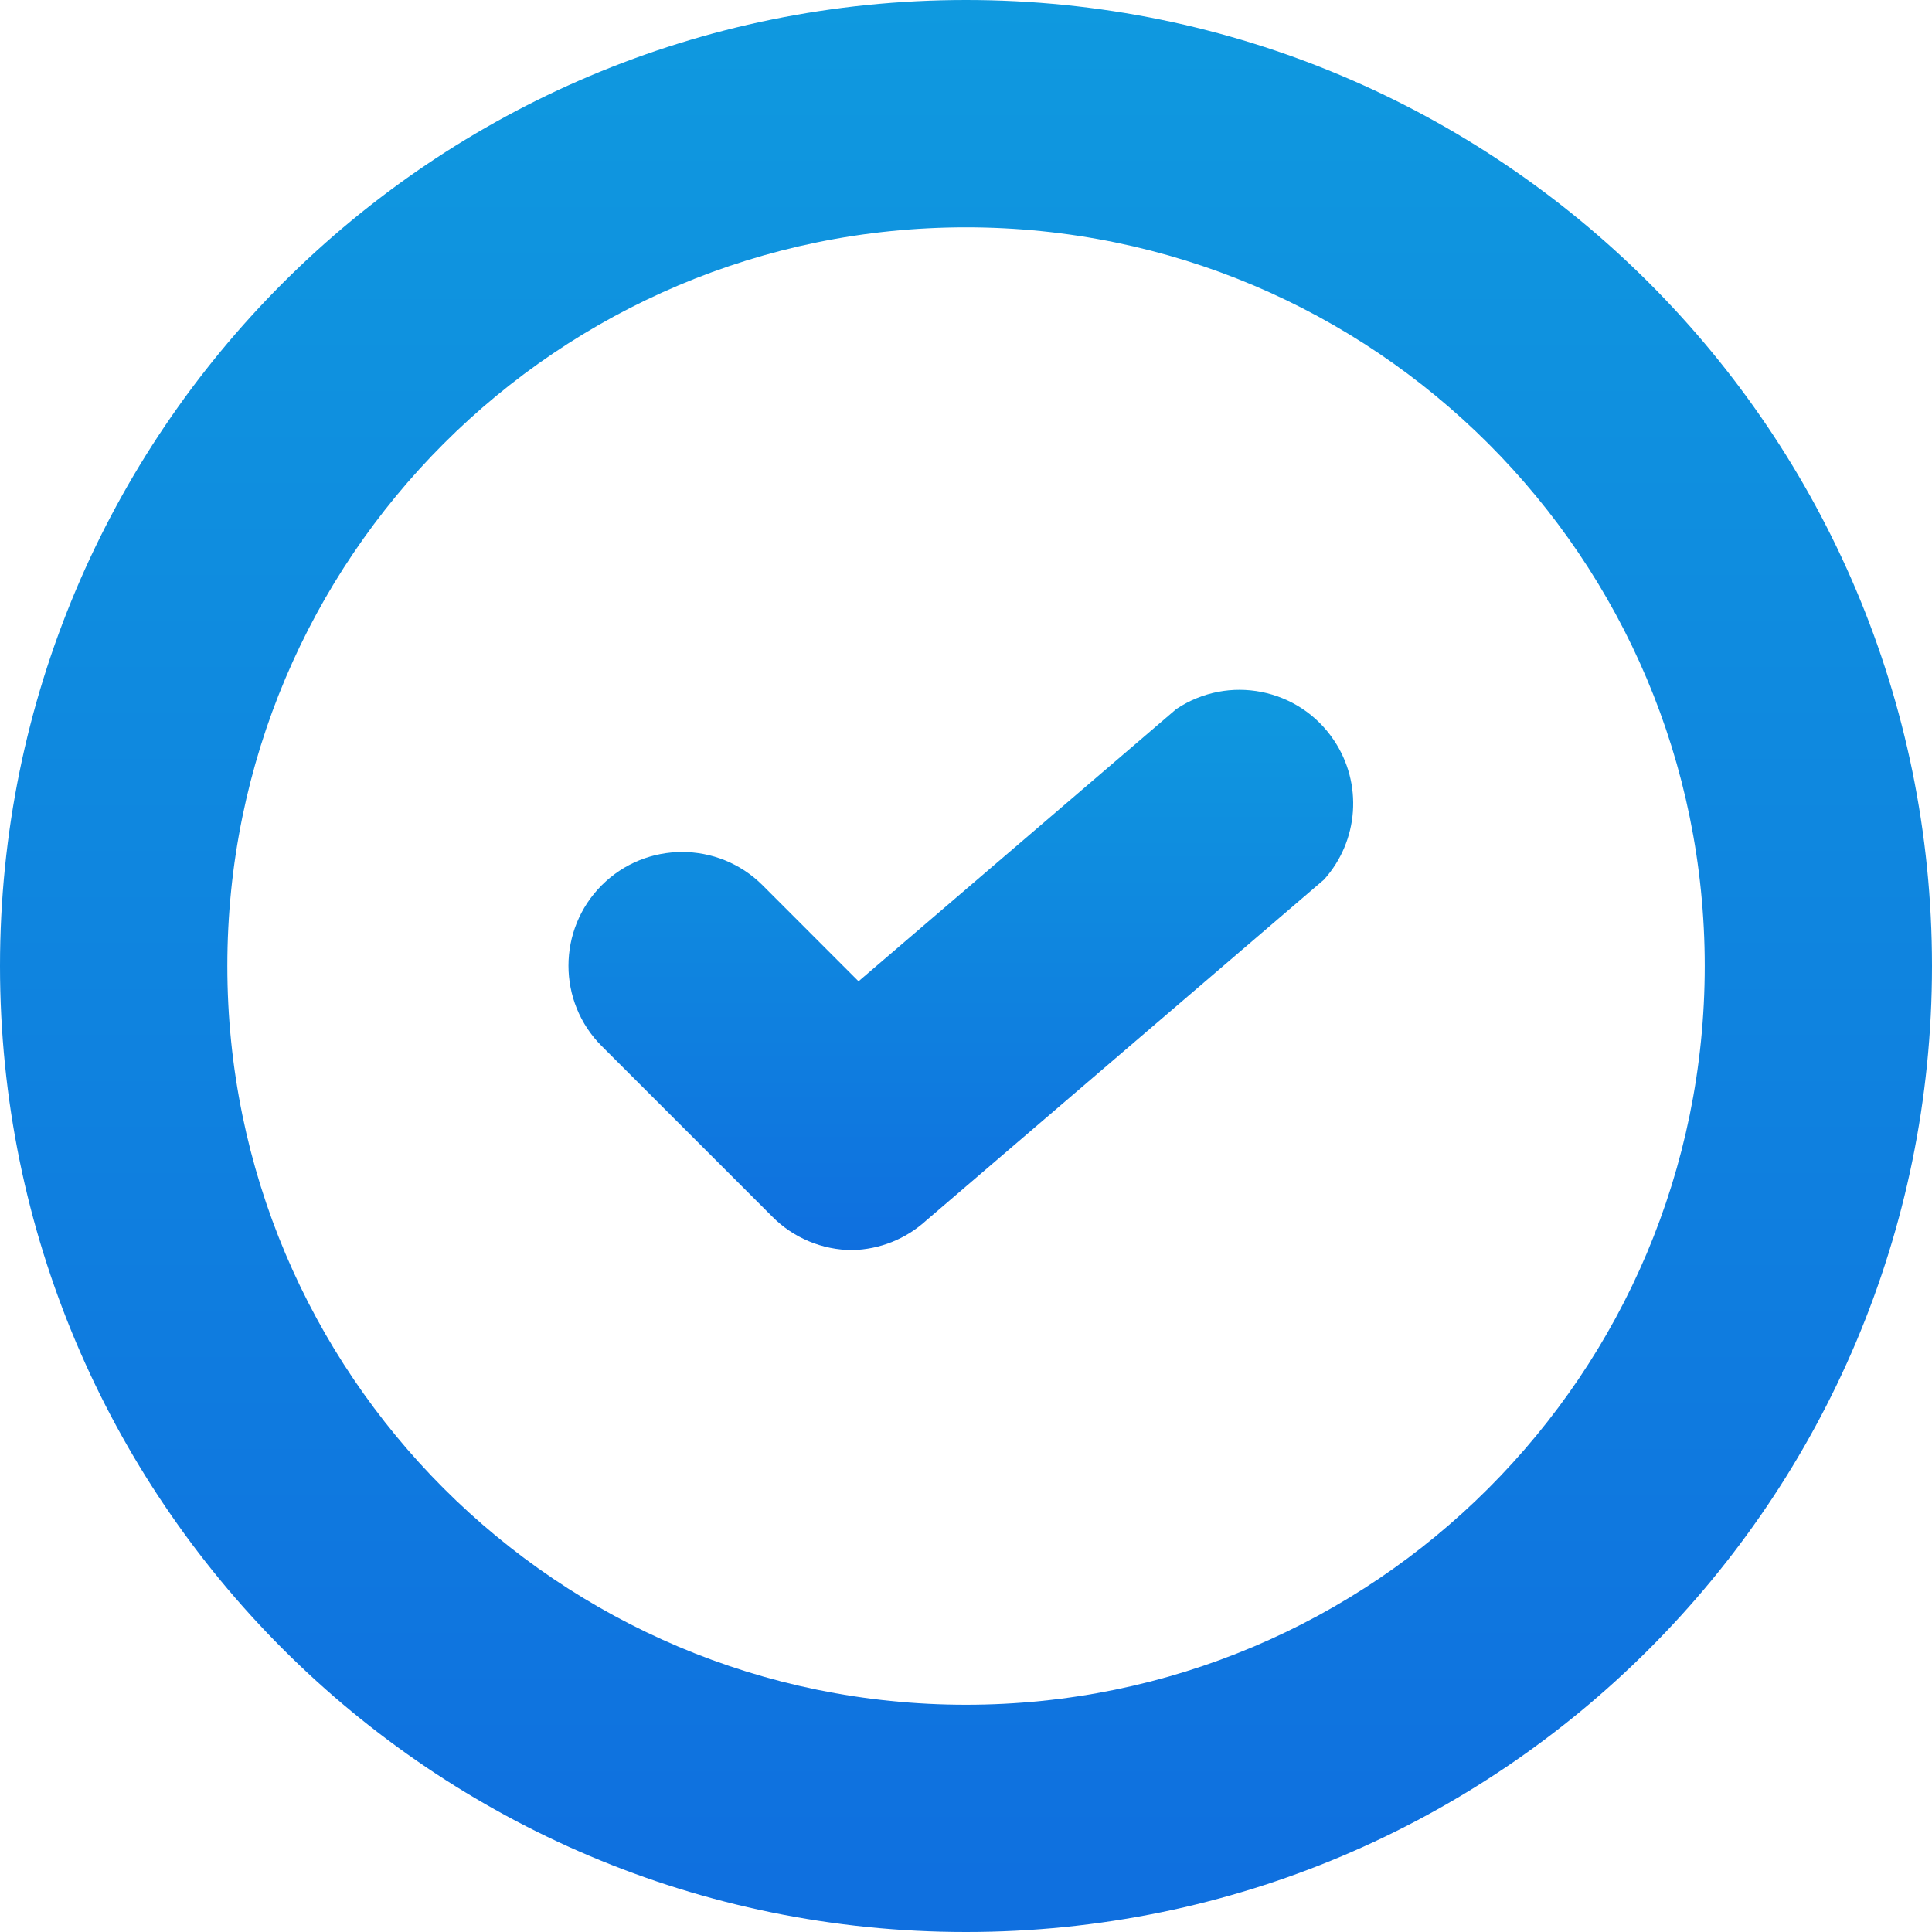
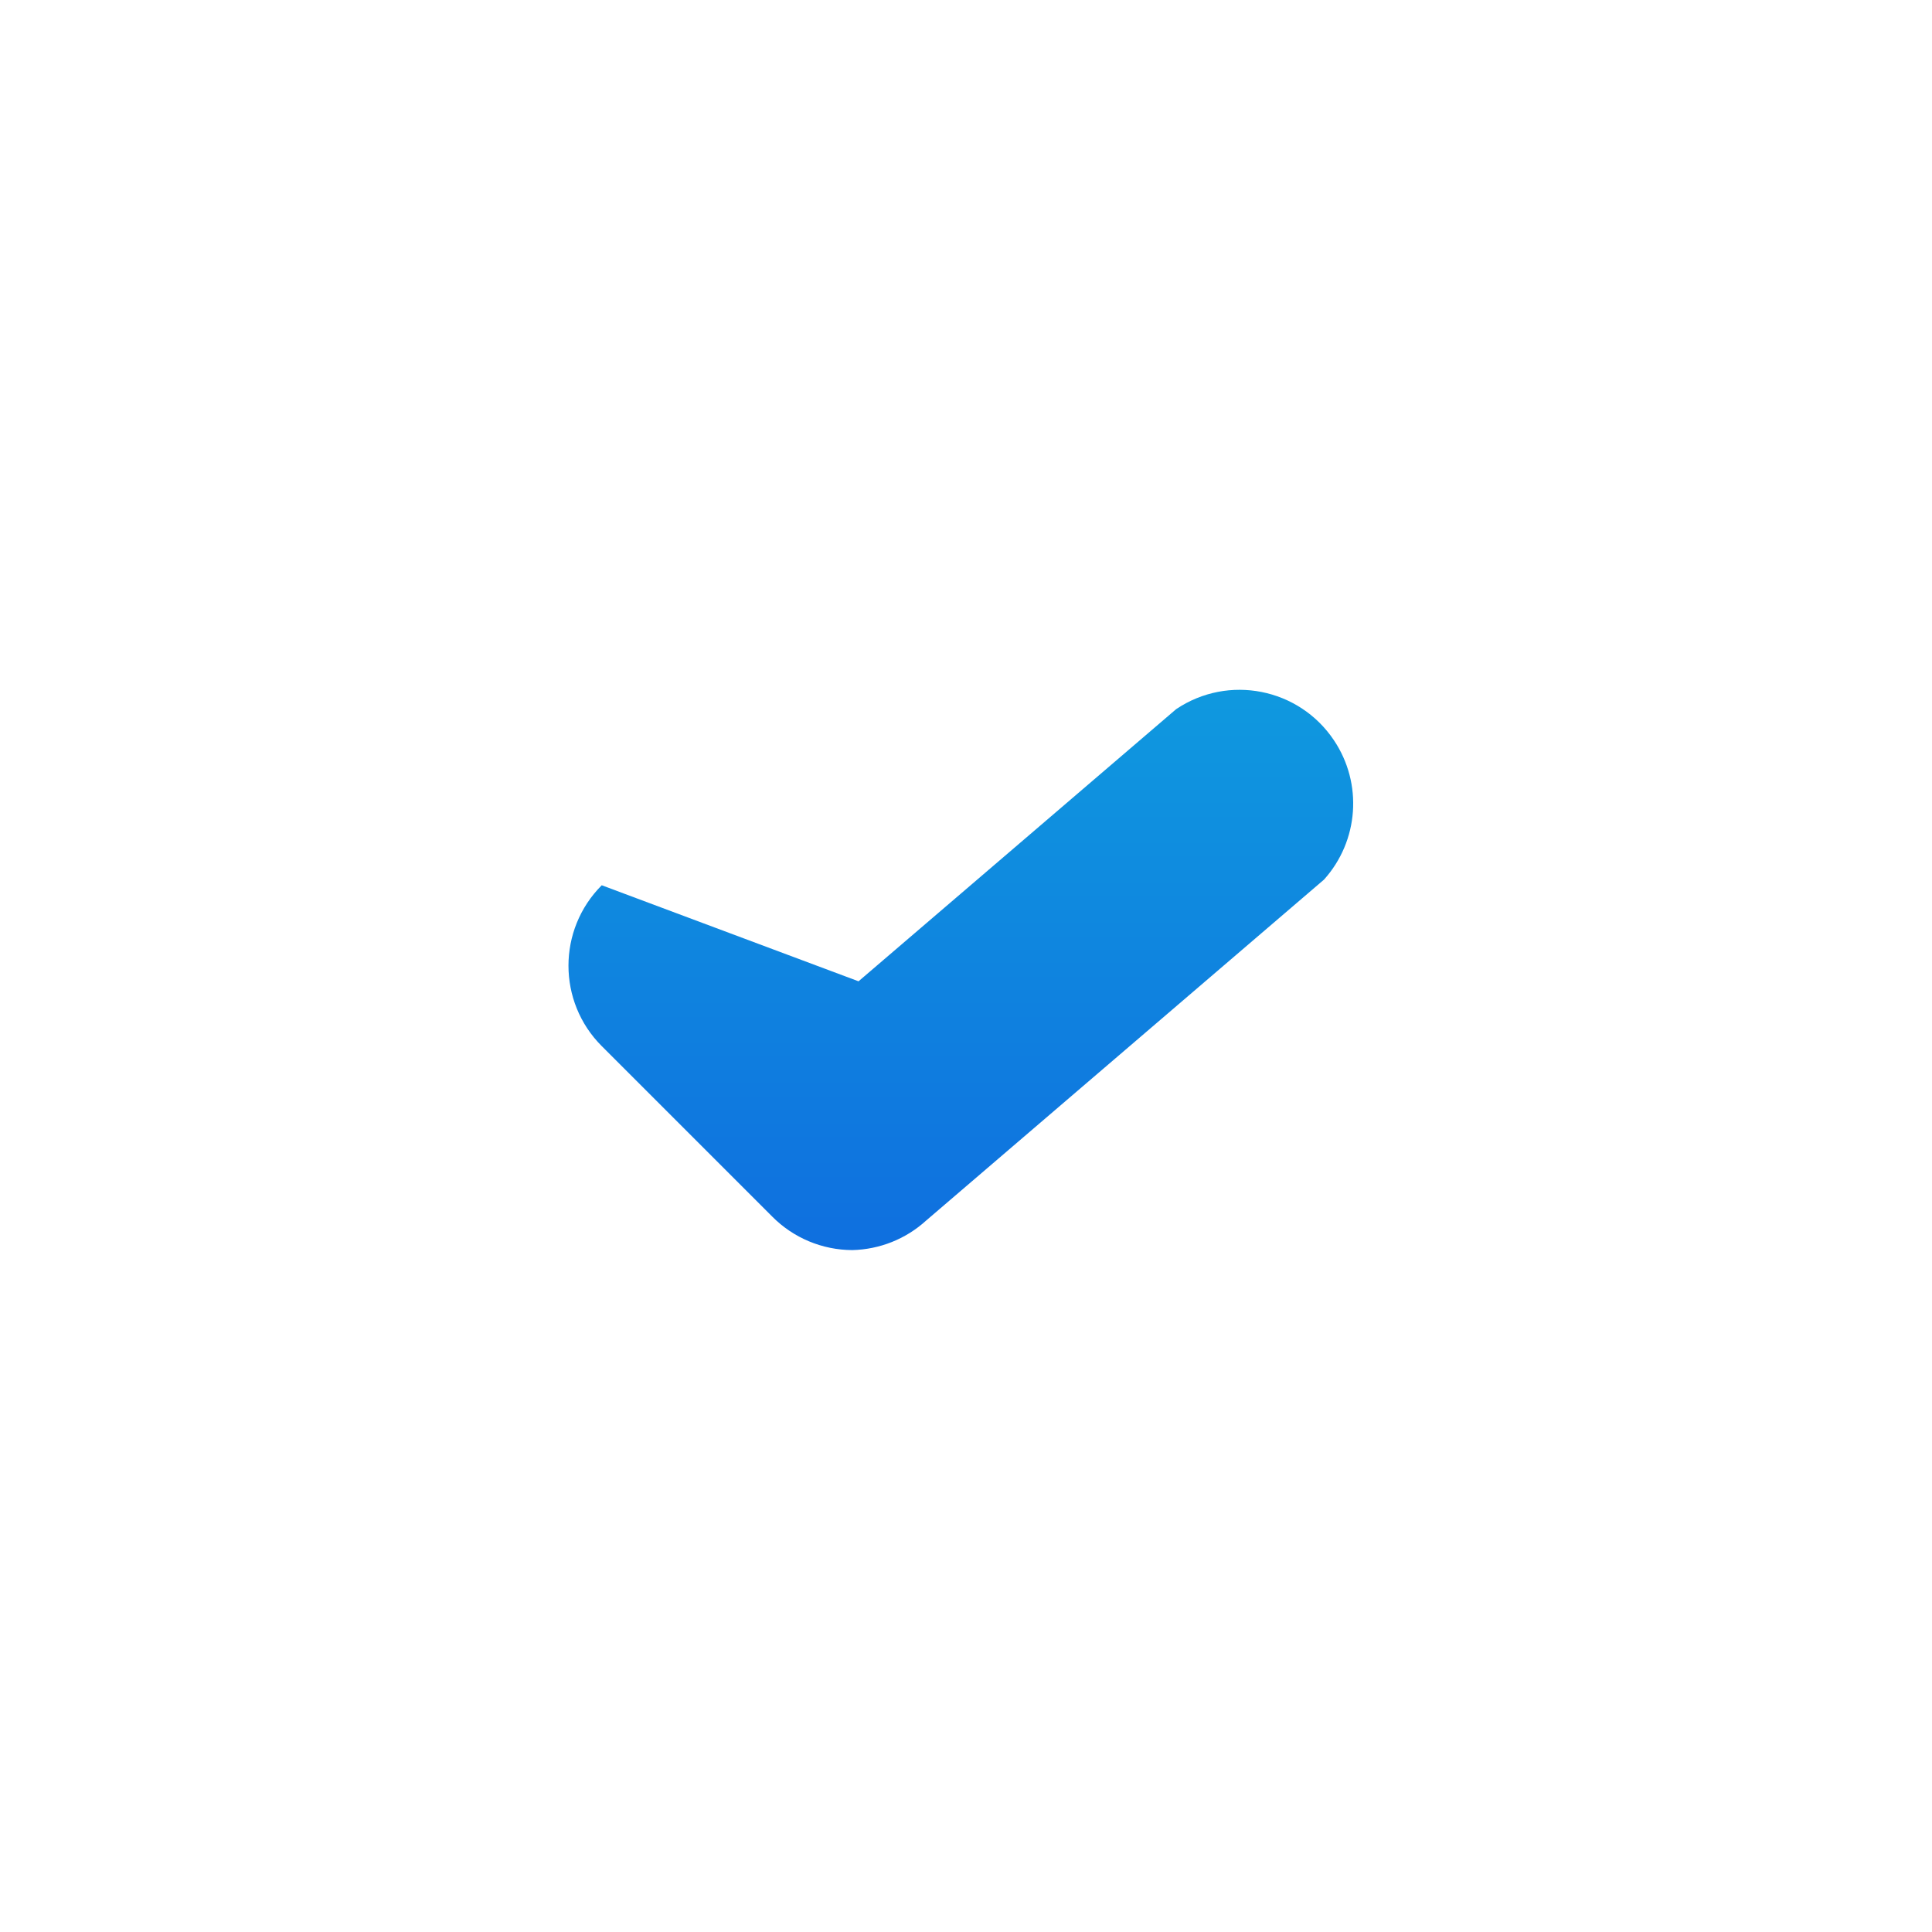
<svg xmlns="http://www.w3.org/2000/svg" width="24" height="24" viewBox="0 0 24 24" fill="none">
-   <path d="M10.588 15.529C10.214 15.528 9.856 15.378 9.593 15.113L7.475 12.995C6.924 12.444 6.924 11.549 7.475 10.997C8.026 10.446 8.921 10.446 9.473 10.997L10.665 12.19L14.611 8.809C15.259 8.374 16.136 8.547 16.57 9.195C16.931 9.732 16.88 10.446 16.447 10.927L11.505 15.162C11.254 15.391 10.928 15.521 10.588 15.529Z" fill="url(#paint0_linear)" />
-   <path d="M12 24C5.372 24 0 18.628 0 12C0 5.372 5.372 0 12 0C18.628 0 24 5.372 24 12C24 18.628 18.628 24 12 24ZM12 2.824C6.932 2.824 2.824 6.932 2.824 12C2.824 17.068 6.932 21.177 12 21.177C17.068 21.177 21.177 17.068 21.177 12C21.177 6.932 17.068 2.824 12 2.824Z" fill="url(#paint1_linear)" />
+   <path d="M10.588 15.529C10.214 15.528 9.856 15.378 9.593 15.113L7.475 12.995C6.924 12.444 6.924 11.549 7.475 10.997L10.665 12.19L14.611 8.809C15.259 8.374 16.136 8.547 16.57 9.195C16.931 9.732 16.88 10.446 16.447 10.927L11.505 15.162C11.254 15.391 10.928 15.521 10.588 15.529Z" fill="url(#paint0_linear)" />
  <defs>
    <linearGradient id="paint0_linear" x1="11.936" y1="8.569" x2="11.936" y2="15.529" gradientUnits="userSpaceOnUse">
      <stop stop-color="#0F99DF" />
      <stop offset="1" stop-color="#0F6FDF" />
    </linearGradient>
    <linearGradient id="paint1_linear" x1="12" y1="0" x2="12" y2="24" gradientUnits="userSpaceOnUse">
      <stop stop-color="#0F99DF" />
      <stop offset="1" stop-color="#0F6FDF" />
    </linearGradient>
  </defs>
</svg>